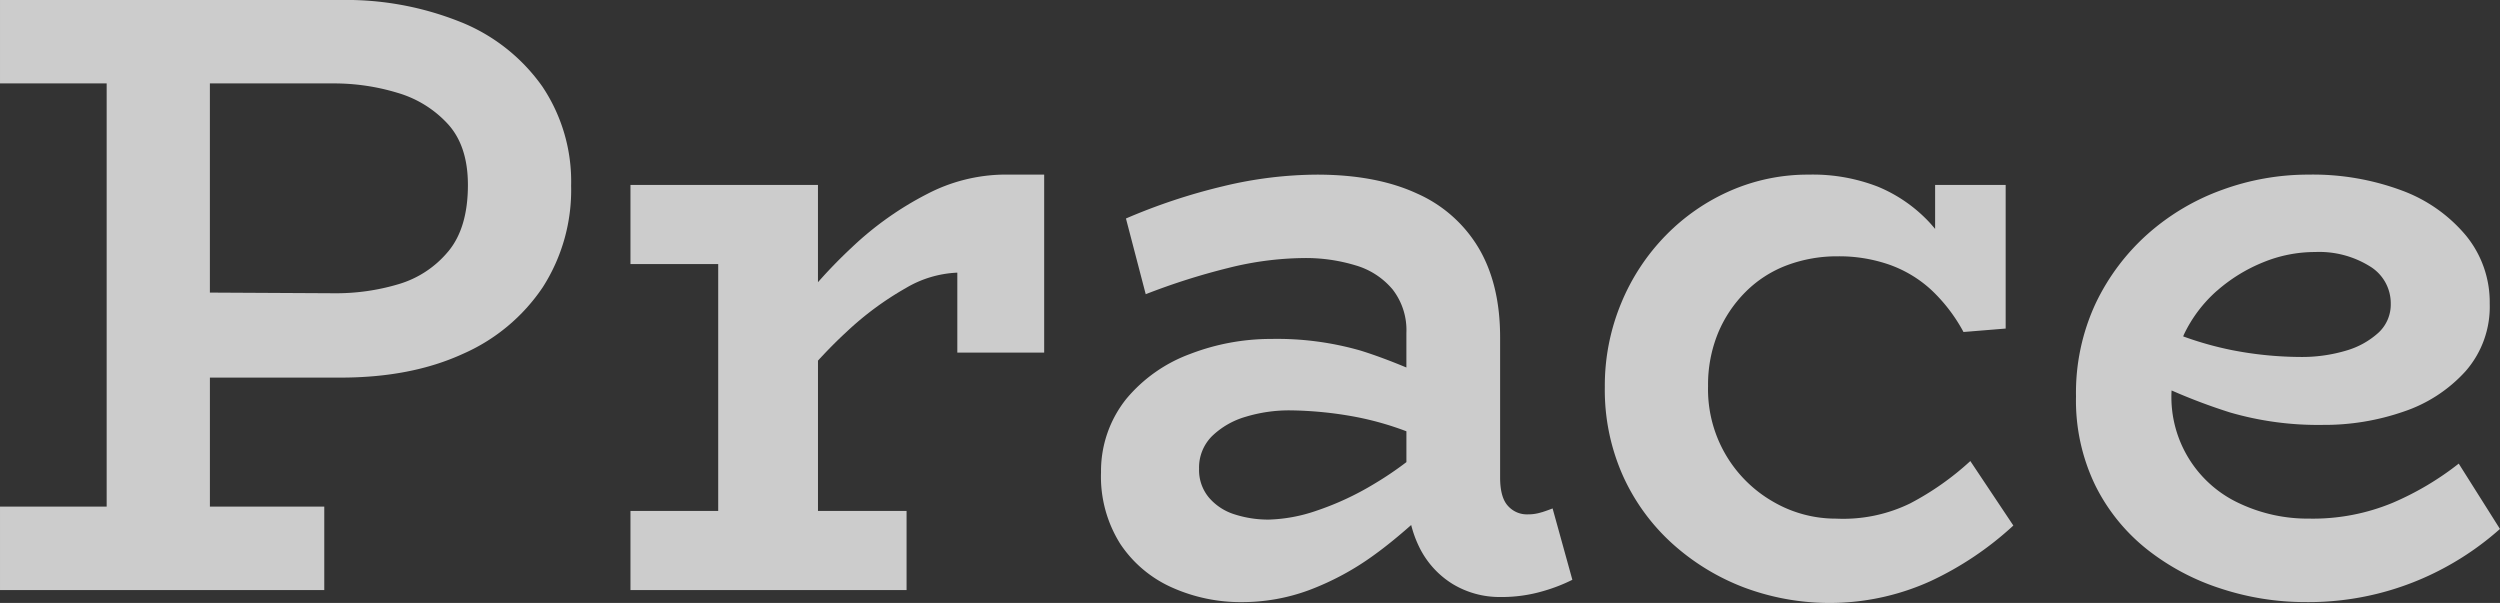
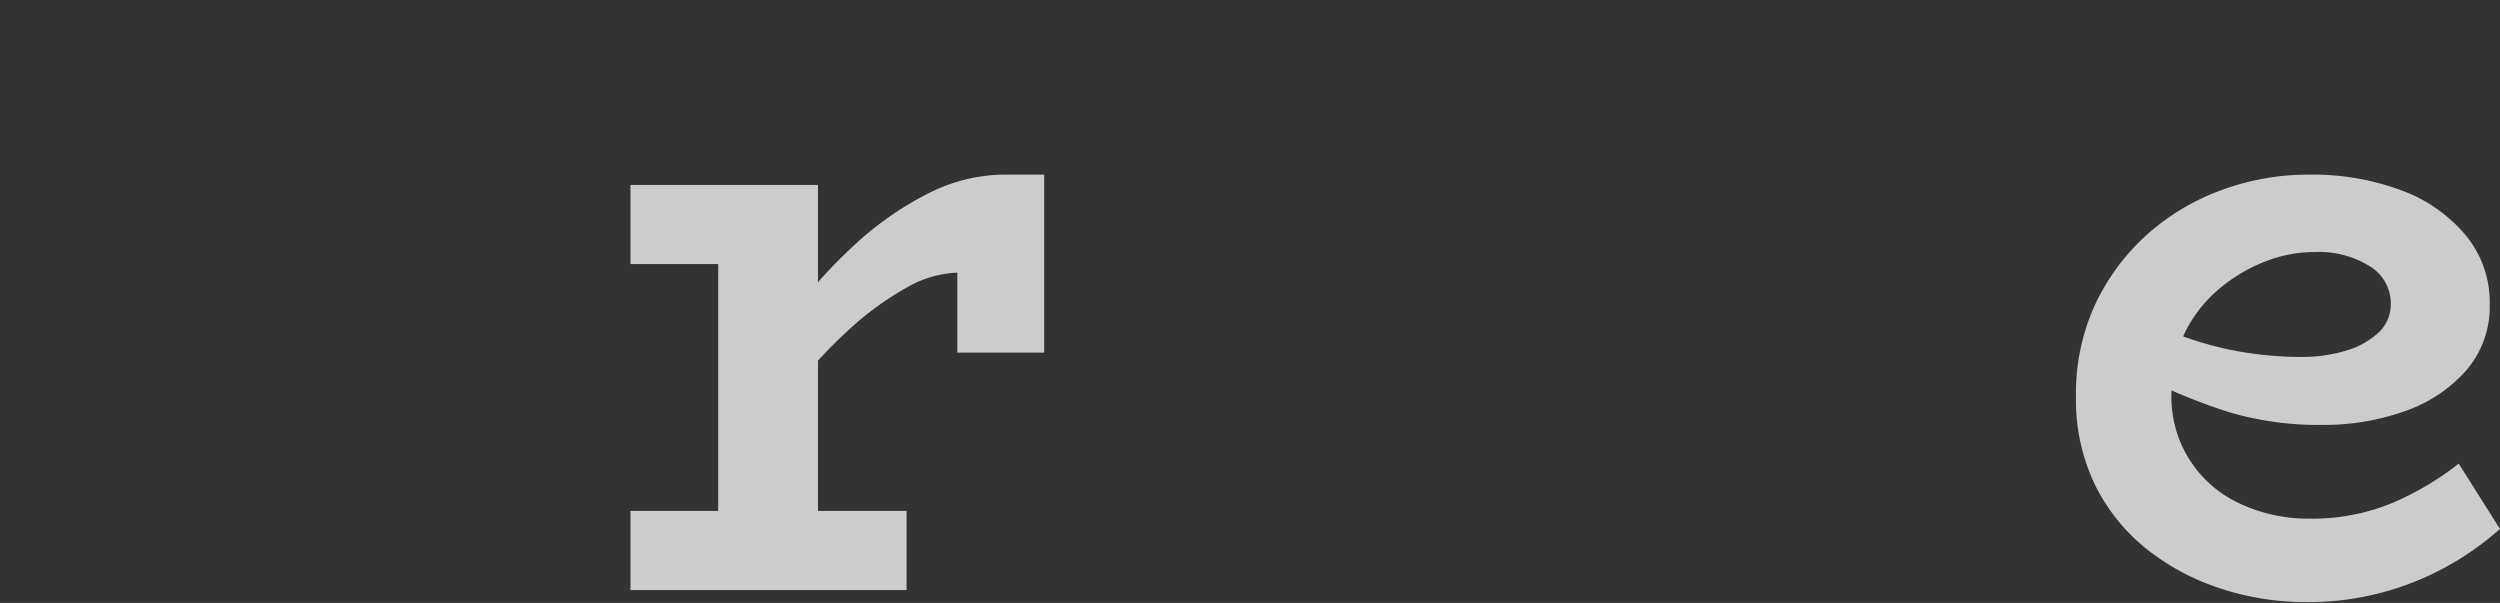
<svg xmlns="http://www.w3.org/2000/svg" width="409.463" height="98.751">
  <rect width="100%" height="100%" fill="#333333" stroke="none" />
  <g fill="#fff">
-     <path data-name="Path 11868" d="M75.584 3.664A50.26 50.26 0 0055.646.001H.001v13.663h17.468v69.312H.001v13.663h53.111V82.975H34.378v-21.13h21.413q11.549 0 20-3.875a30.463 30.463 0 0013.1-10.917 29.47 29.47 0 004.65-16.622 27.917 27.917 0 00-4.721-16.272 30.063 30.063 0 00-13.238-10.5m-2.187 37.544a16.657 16.657 0 01-8.171 5.354 35.668 35.668 0 01-10.28 1.475l-20.568-.11V13.664h20.143a35.681 35.681 0 0110.634 1.554 18 18 0 018.242 5.138q3.24 3.594 3.242 9.934 0 7.046-3.242 10.917" opacity=".75" />
    <path data-name="Path 11869" d="M151.863 31.768a53.117 53.117 0 00-12.326 8.734q-2.874 2.673-5.567 5.72v-15.93h-30.71v12.959h14.371v40.431H103.26v12.959h45.223V83.679h-14.51V59.063c1.523-1.656 3.049-3.21 4.579-4.615a50.643 50.643 0 019.788-7.255 17.962 17.962 0 018.454-2.537v13.1h14.226v-29.16h-6.617a27.867 27.867 0 00-12.538 3.171" opacity=".75" />
-     <path data-name="Path 11870" d="M252.522 83.892a7.237 7.237 0 01-2.321.354 4.147 4.147 0 01-3.238-1.408c-.85-.936-1.267-2.486-1.267-4.65v-22.96q0-8.592-3.458-14.509a22.127 22.127 0 00-10.138-9.017q-6.692-3.1-16.409-3.1a66.449 66.449 0 00-15.355 1.9 96.794 96.794 0 00-15.922 5.284l3.238 12.4a109.5 109.5 0 0113.53-4.3 52.381 52.381 0 0112.4-1.621 28 28 0 018.447 1.2 12.422 12.422 0 016.063 3.946 10.844 10.844 0 012.254 7.113v5.665c-2.549-1.054-5.071-2.014-7.538-2.777a49.5 49.5 0 00-14.58-1.9 36.85 36.85 0 00-13.313 2.467 24.687 24.687 0 00-10.422 7.325 18.909 18.909 0 00-4.162 12.042 20.664 20.664 0 003.171 11.763 19.853 19.853 0 008.458 7.117 27.506 27.506 0 0011.476 2.392 31.561 31.561 0 0010.988-1.971 44.921 44.921 0 0010.571-5.7c2.081-1.491 4.119-3.179 6.137-4.957a18.273 18.273 0 001.255 3.478 14.66 14.66 0 005.563 6.2 14.818 14.818 0 007.75 2.113 24.039 24.039 0 007.113-.987 27.609 27.609 0 004.717-1.833l-3.238-11.688c-.476.189-1.054.4-1.766.629m-37.044-.208a25.955 25.955 0 01-7.675 1.408 17.987 17.987 0 01-5.567-.846 9.053 9.053 0 01-4.225-2.75 7.007 7.007 0 01-1.625-4.717 7.261 7.261 0 012.117-5.351 13.165 13.165 0 015.5-3.171 24.457 24.457 0 017.325-1.054 62 62 0 0110.634 1.054 49.863 49.863 0 018.384 2.372v5.047a55.21 55.21 0 01-5.284 3.568 47.306 47.306 0 01-9.58 4.438" opacity=".75" />
-     <path data-name="Path 11871" d="M312.931 82.412a25 25 0 01-12.192 2.533 20.337 20.337 0 01-10.276-2.746 21.2 21.2 0 01-10.709-18.947 22.308 22.308 0 011.621-8.663 20.815 20.815 0 014.509-6.763 19.026 19.026 0 016.759-4.367 23.369 23.369 0 018.38-1.479 24.9 24.9 0 018.529 1.408 19.971 19.971 0 016.826 4.154 26.968 26.968 0 015.213 6.834l6.908-.563V30.292h-11.555v7.2c-.389-.46-.787-.929-1.2-1.353a24.214 24.214 0 00-8.171-5.563 29.372 29.372 0 00-11.338-1.975 31.637 31.637 0 00-12.751 2.608 33.623 33.623 0 00-10.634 7.325 34.781 34.781 0 00-7.325 11.126 35.208 35.208 0 00-2.679 13.734 34.511 34.511 0 002.958 14.513 33.591 33.591 0 008.1 11.13 37.289 37.289 0 0011.755 7.184 39.991 39.991 0 0030.572-1.058 52.924 52.924 0 0013.526-9.088l-7.046-10.563a46.2 46.2 0 01-9.788 6.9" opacity=".75" />
    <path data-name="Path 11872" d="M402.704 75.933a48.047 48.047 0 01-10.776 6.4 34.053 34.053 0 01-13.738 2.608 26.18 26.18 0 01-11.2-2.4 19.185 19.185 0 01-11.337-18.163c0-.146.016-.283.02-.429a94.571 94.571 0 009.556 3.6 51.676 51.676 0 0015.224 2.043 39.59 39.59 0 0013.242-2.183 23.872 23.872 0 0010.138-6.621 16.02 16.02 0 003.946-11.059 17.2 17.2 0 00-3.875-11.13 24.884 24.884 0 00-10.5-7.392 41.8 41.8 0 00-15.355-2.608 41.047 41.047 0 00-14.013 2.467 37.522 37.522 0 00-12.188 7.184 35.838 35.838 0 00-8.595 11.407 34.659 34.659 0 00-3.234 15.284 31.816 31.816 0 003.171 14.584 30.89 30.89 0 008.514 10.492 38.467 38.467 0 0012.117 6.409 44.216 44.216 0 0013.663 2.187 46.822 46.822 0 0023.172-5.779 47.469 47.469 0 008.8-6.2zm-39.585-28.318a26.547 26.547 0 017.534-4.646 22.388 22.388 0 018.521-1.692 15.7 15.7 0 018.946 2.325 7.07 7.07 0 013.45 6.125 6.289 6.289 0 01-1.967 4.721 13.345 13.345 0 01-5.28 2.958 25.346 25.346 0 01-7.683 1.058 59.574 59.574 0 01-11.126-1.129 54.815 54.815 0 01-7.943-2.239c.043-.094.075-.2.122-.3a22.3 22.3 0 015.425-7.188" opacity=".75" />
  </g>
</svg>